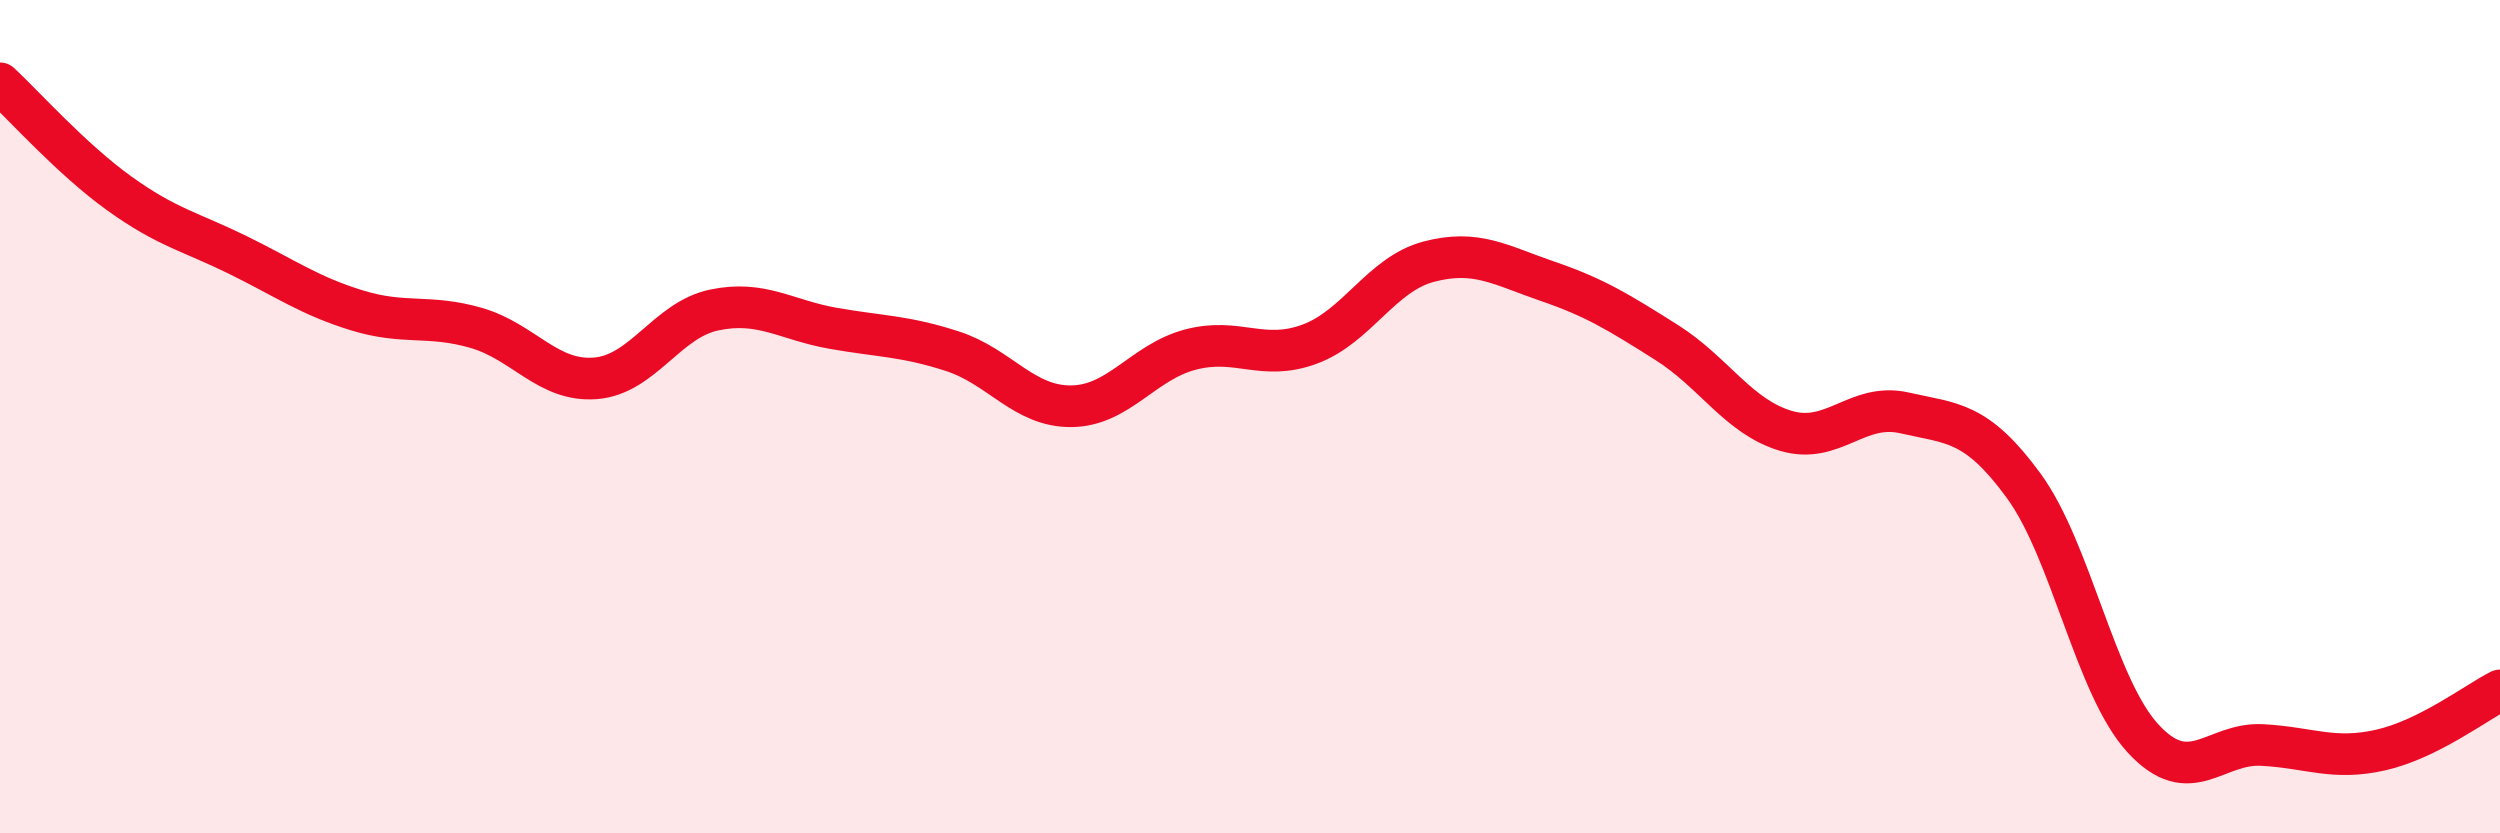
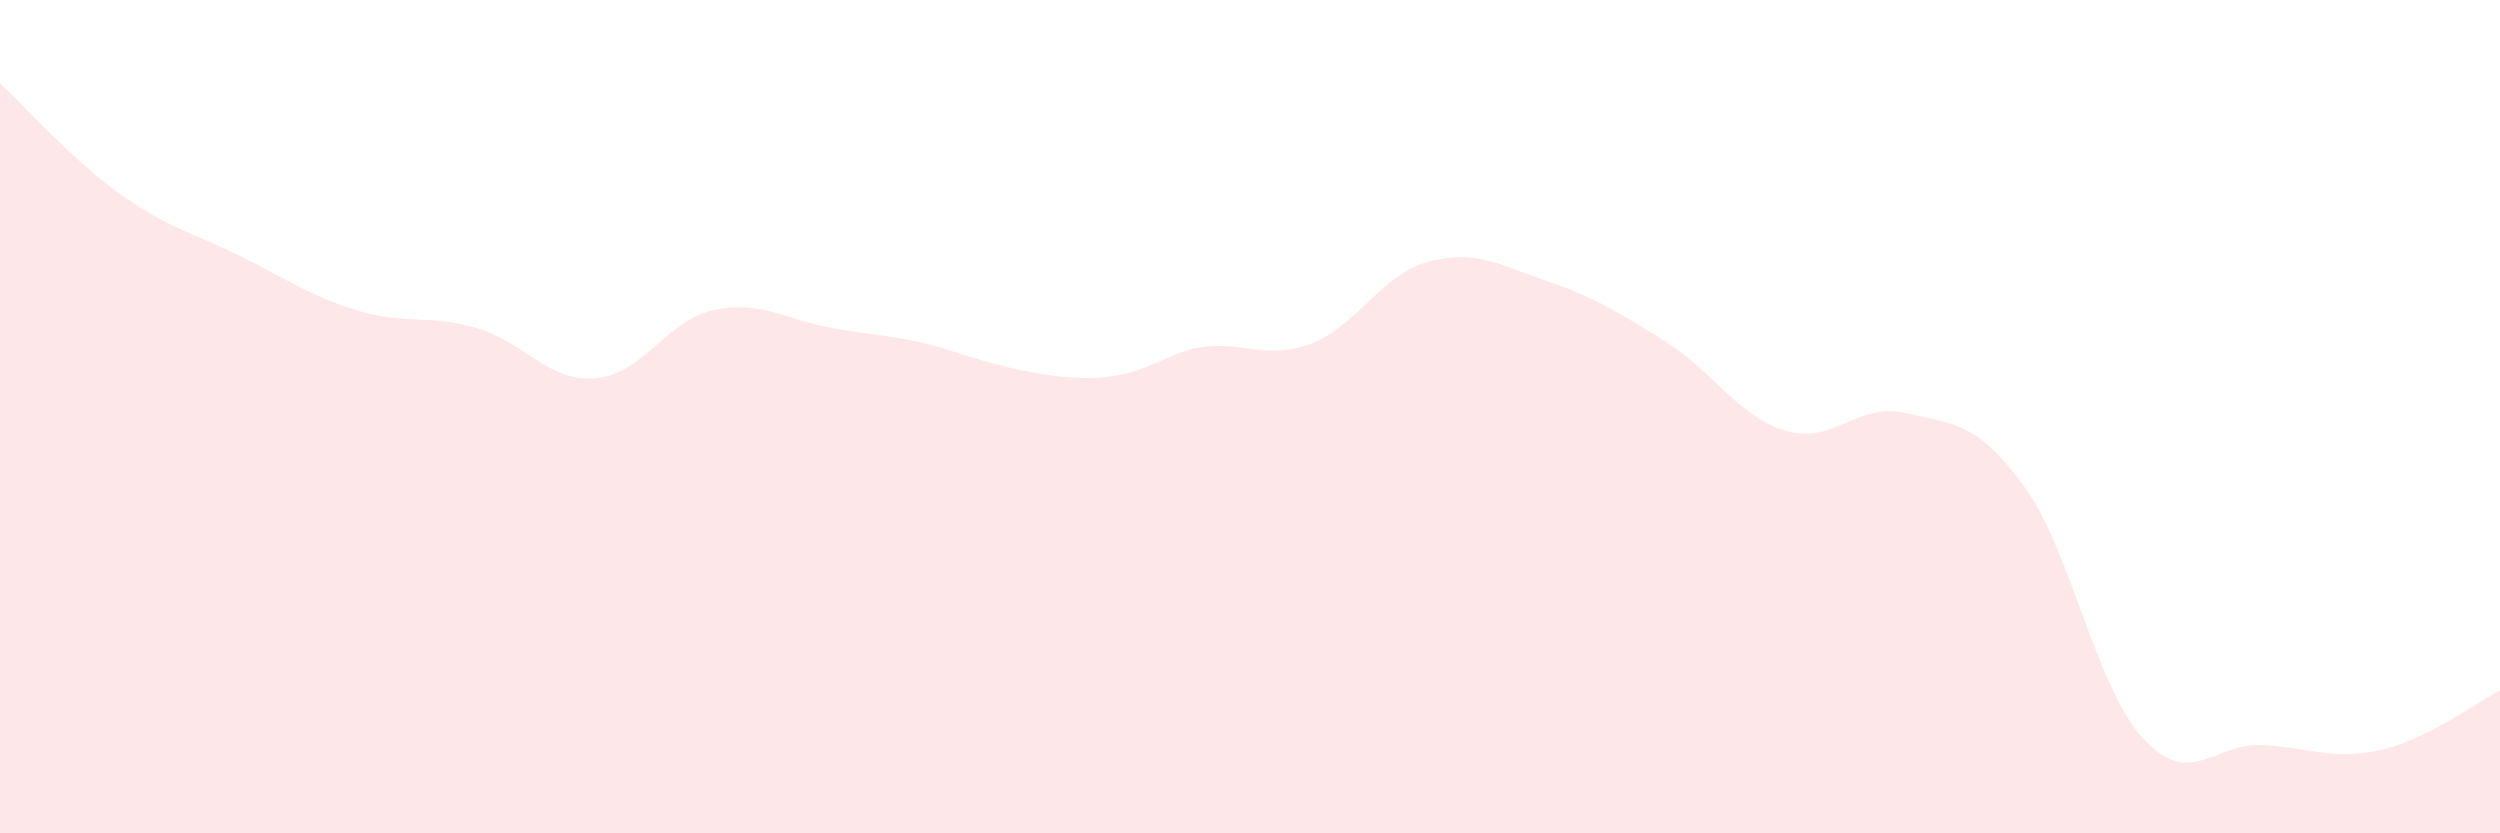
<svg xmlns="http://www.w3.org/2000/svg" width="60" height="20" viewBox="0 0 60 20">
-   <path d="M 0,2 C 0.57,2.53 1.72,3.82 2.86,4.64 C 4,5.46 4.57,5.56 5.71,6.12 C 6.85,6.68 7.43,7.1 8.57,7.45 C 9.71,7.8 10.29,7.54 11.43,7.87 C 12.57,8.2 13.15,9.17 14.29,9.08 C 15.43,8.99 16,7.68 17.14,7.44 C 18.28,7.2 18.86,7.68 20,7.88 C 21.14,8.08 21.72,8.06 22.86,8.43 C 24,8.8 24.57,9.76 25.71,9.75 C 26.85,9.74 27.43,8.69 28.57,8.39 C 29.71,8.09 30.29,8.68 31.43,8.26 C 32.57,7.84 33.15,6.58 34.29,6.28 C 35.43,5.98 36,6.36 37.14,6.75 C 38.28,7.14 38.86,7.5 40,8.22 C 41.14,8.94 41.72,10 42.86,10.34 C 44,10.68 44.57,9.65 45.71,9.91 C 46.85,10.17 47.43,10.1 48.57,11.66 C 49.71,13.22 50.29,16.48 51.43,17.72 C 52.57,18.96 53.15,17.82 54.29,17.88 C 55.43,17.94 56,18.26 57.14,18 C 58.28,17.74 59.43,16.86 60,16.57L60 20L0 20Z" fill="#EB0A25" opacity="0.1" stroke-linecap="round" stroke-linejoin="round" />
-   <path d="M 0,2 C 0.57,2.53 1.72,3.82 2.86,4.64 C 4,5.46 4.57,5.56 5.71,6.12 C 6.85,6.68 7.43,7.1 8.57,7.45 C 9.71,7.8 10.29,7.54 11.43,7.87 C 12.57,8.2 13.15,9.17 14.29,9.08 C 15.43,8.99 16,7.68 17.14,7.44 C 18.28,7.2 18.86,7.68 20,7.88 C 21.14,8.08 21.72,8.06 22.86,8.43 C 24,8.8 24.57,9.76 25.71,9.75 C 26.85,9.74 27.43,8.69 28.57,8.39 C 29.71,8.09 30.29,8.68 31.43,8.26 C 32.57,7.84 33.15,6.58 34.29,6.28 C 35.43,5.98 36,6.36 37.14,6.75 C 38.28,7.14 38.86,7.5 40,8.22 C 41.14,8.94 41.72,10 42.86,10.34 C 44,10.68 44.57,9.65 45.71,9.91 C 46.85,10.17 47.43,10.1 48.57,11.66 C 49.71,13.22 50.29,16.48 51.43,17.72 C 52.57,18.96 53.15,17.82 54.29,17.88 C 55.43,17.94 56,18.26 57.14,18 C 58.28,17.74 59.43,16.86 60,16.57" stroke="#EB0A25" stroke-width="1" fill="none" stroke-linecap="round" stroke-linejoin="round" />
+   <path d="M 0,2 C 0.57,2.53 1.72,3.82 2.86,4.64 C 4,5.46 4.57,5.56 5.71,6.12 C 6.85,6.68 7.43,7.1 8.57,7.45 C 9.71,7.8 10.29,7.54 11.43,7.87 C 12.57,8.2 13.15,9.17 14.29,9.08 C 15.43,8.99 16,7.68 17.14,7.44 C 18.28,7.2 18.86,7.68 20,7.88 C 21.14,8.08 21.72,8.06 22.86,8.43 C 26.85,9.74 27.43,8.69 28.57,8.39 C 29.71,8.09 30.29,8.68 31.43,8.26 C 32.57,7.84 33.15,6.58 34.29,6.28 C 35.43,5.98 36,6.36 37.14,6.75 C 38.28,7.14 38.86,7.5 40,8.22 C 41.14,8.94 41.72,10 42.86,10.34 C 44,10.68 44.57,9.65 45.71,9.91 C 46.85,10.17 47.43,10.1 48.57,11.66 C 49.71,13.22 50.29,16.48 51.43,17.72 C 52.57,18.96 53.15,17.82 54.29,17.88 C 55.43,17.94 56,18.26 57.14,18 C 58.28,17.74 59.43,16.86 60,16.57L60 20L0 20Z" fill="#EB0A25" opacity="0.1" stroke-linecap="round" stroke-linejoin="round" />
</svg>